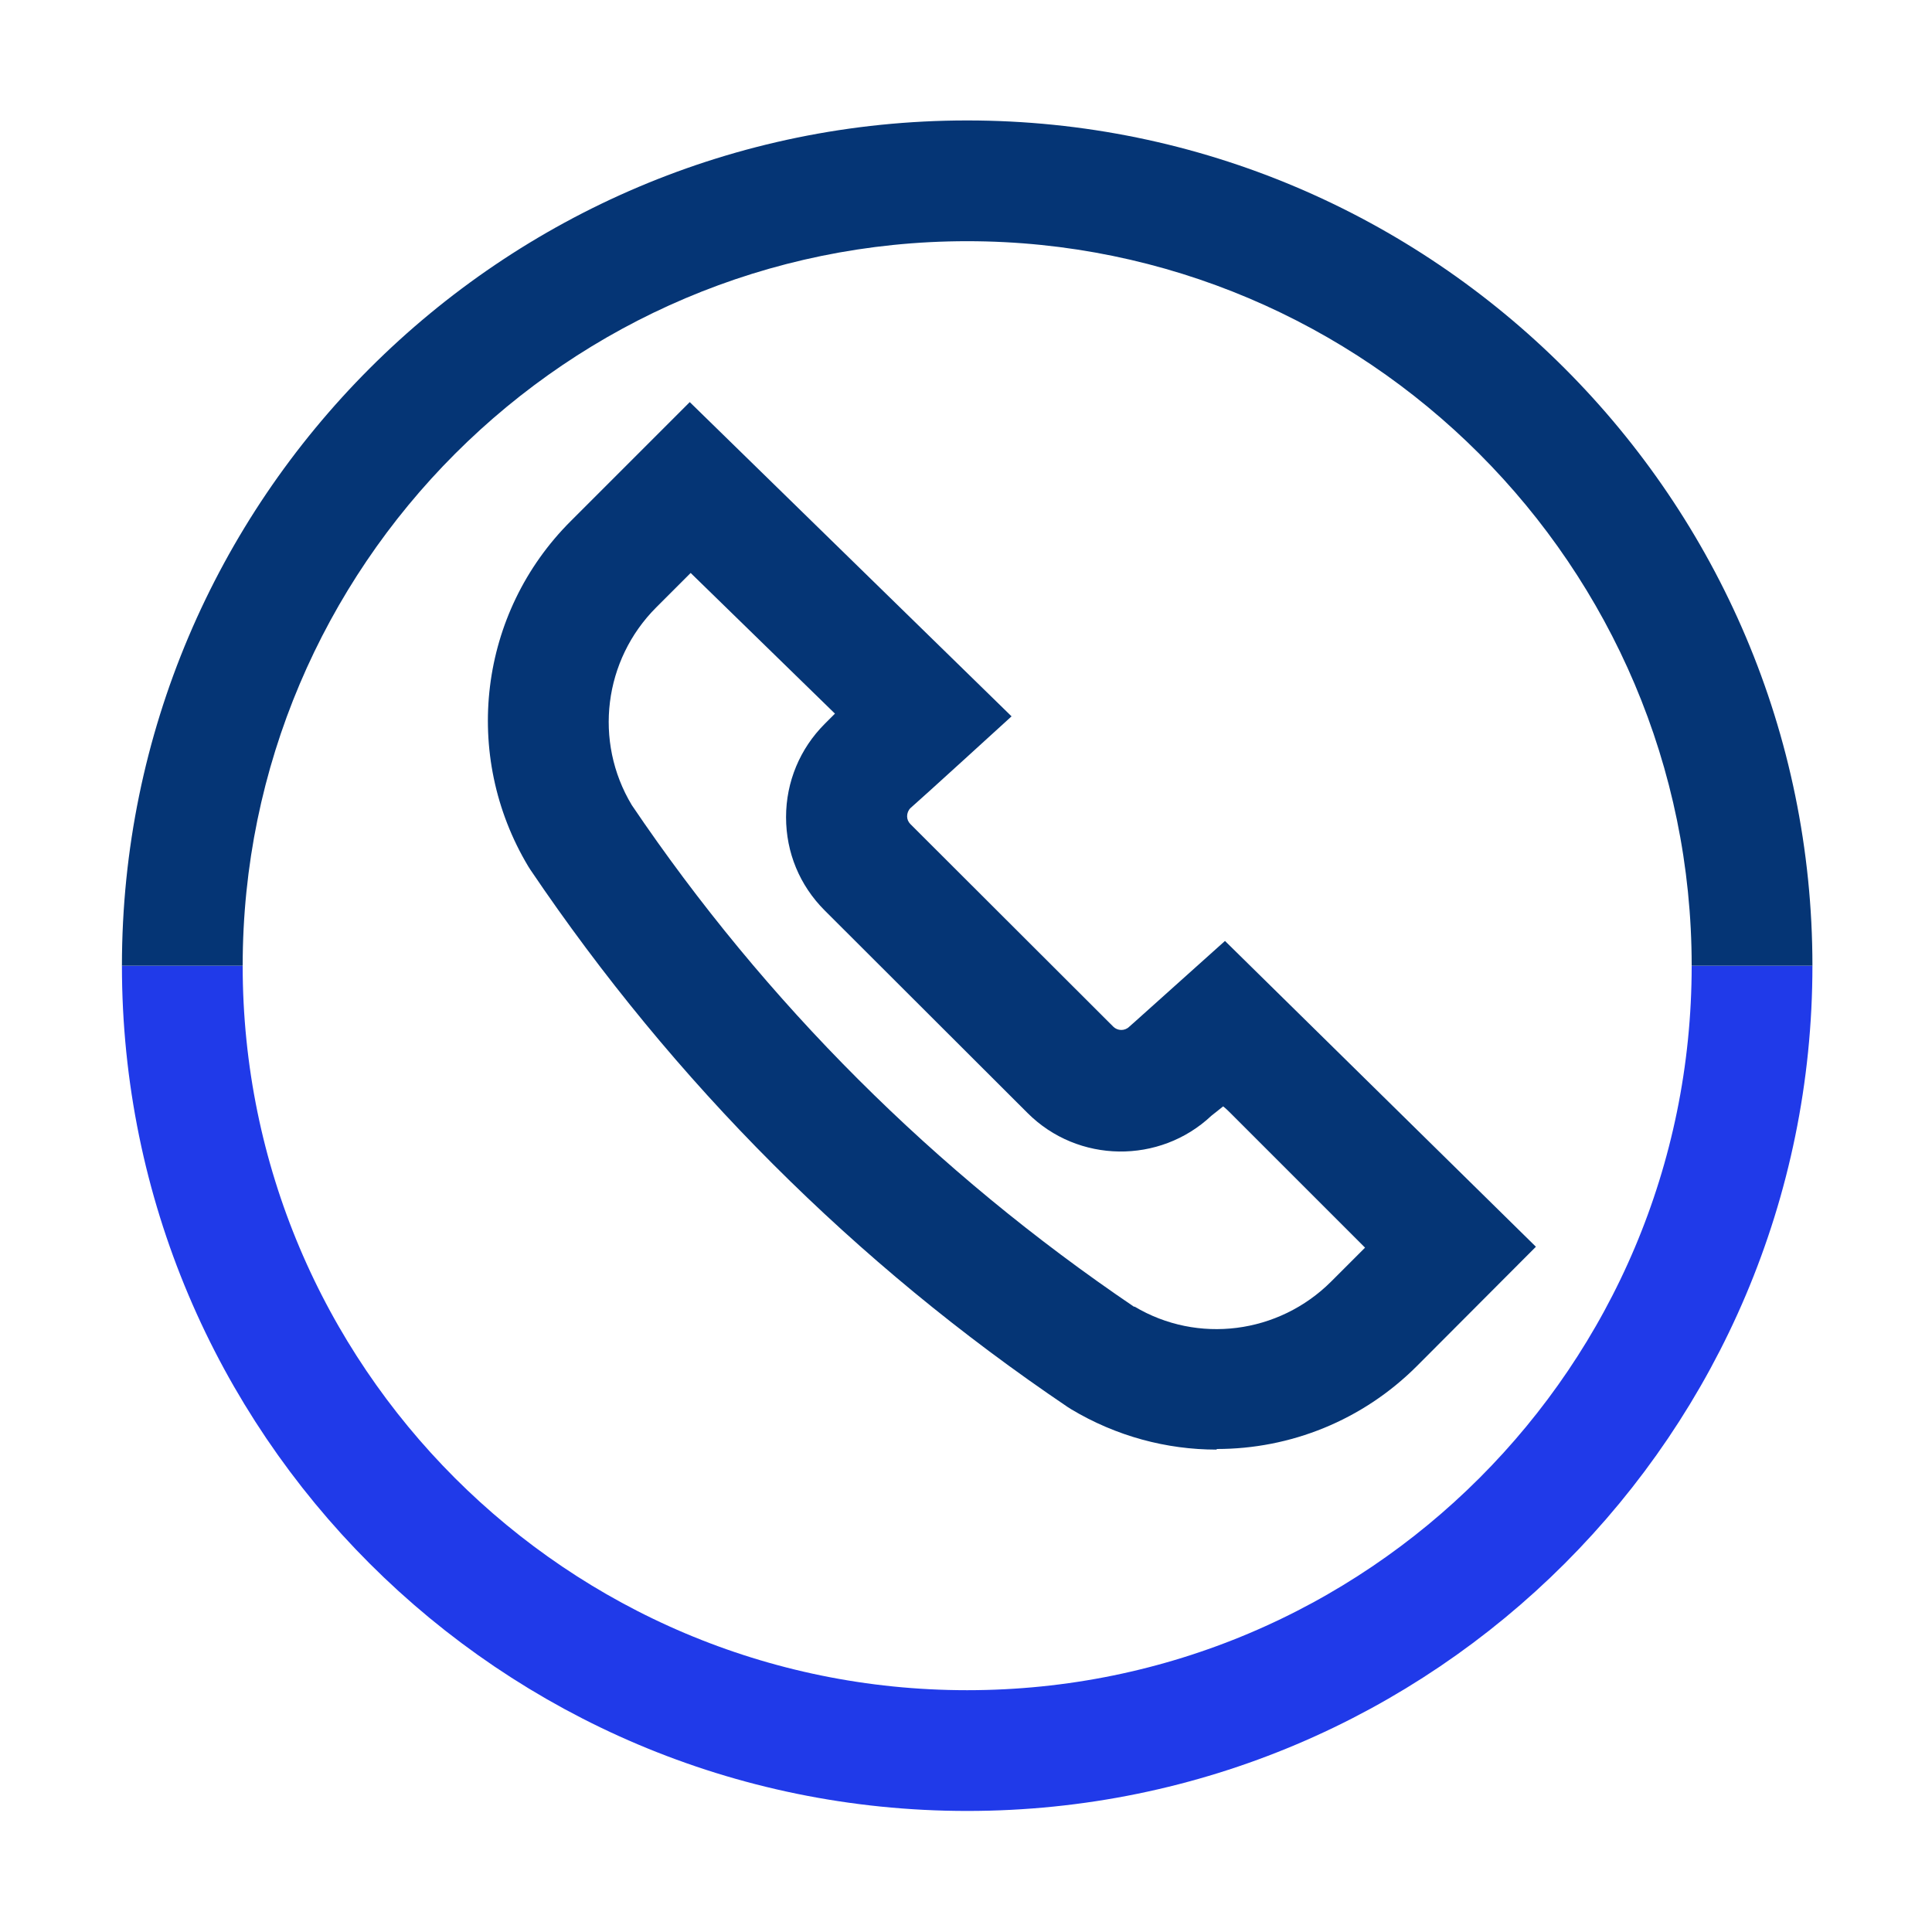
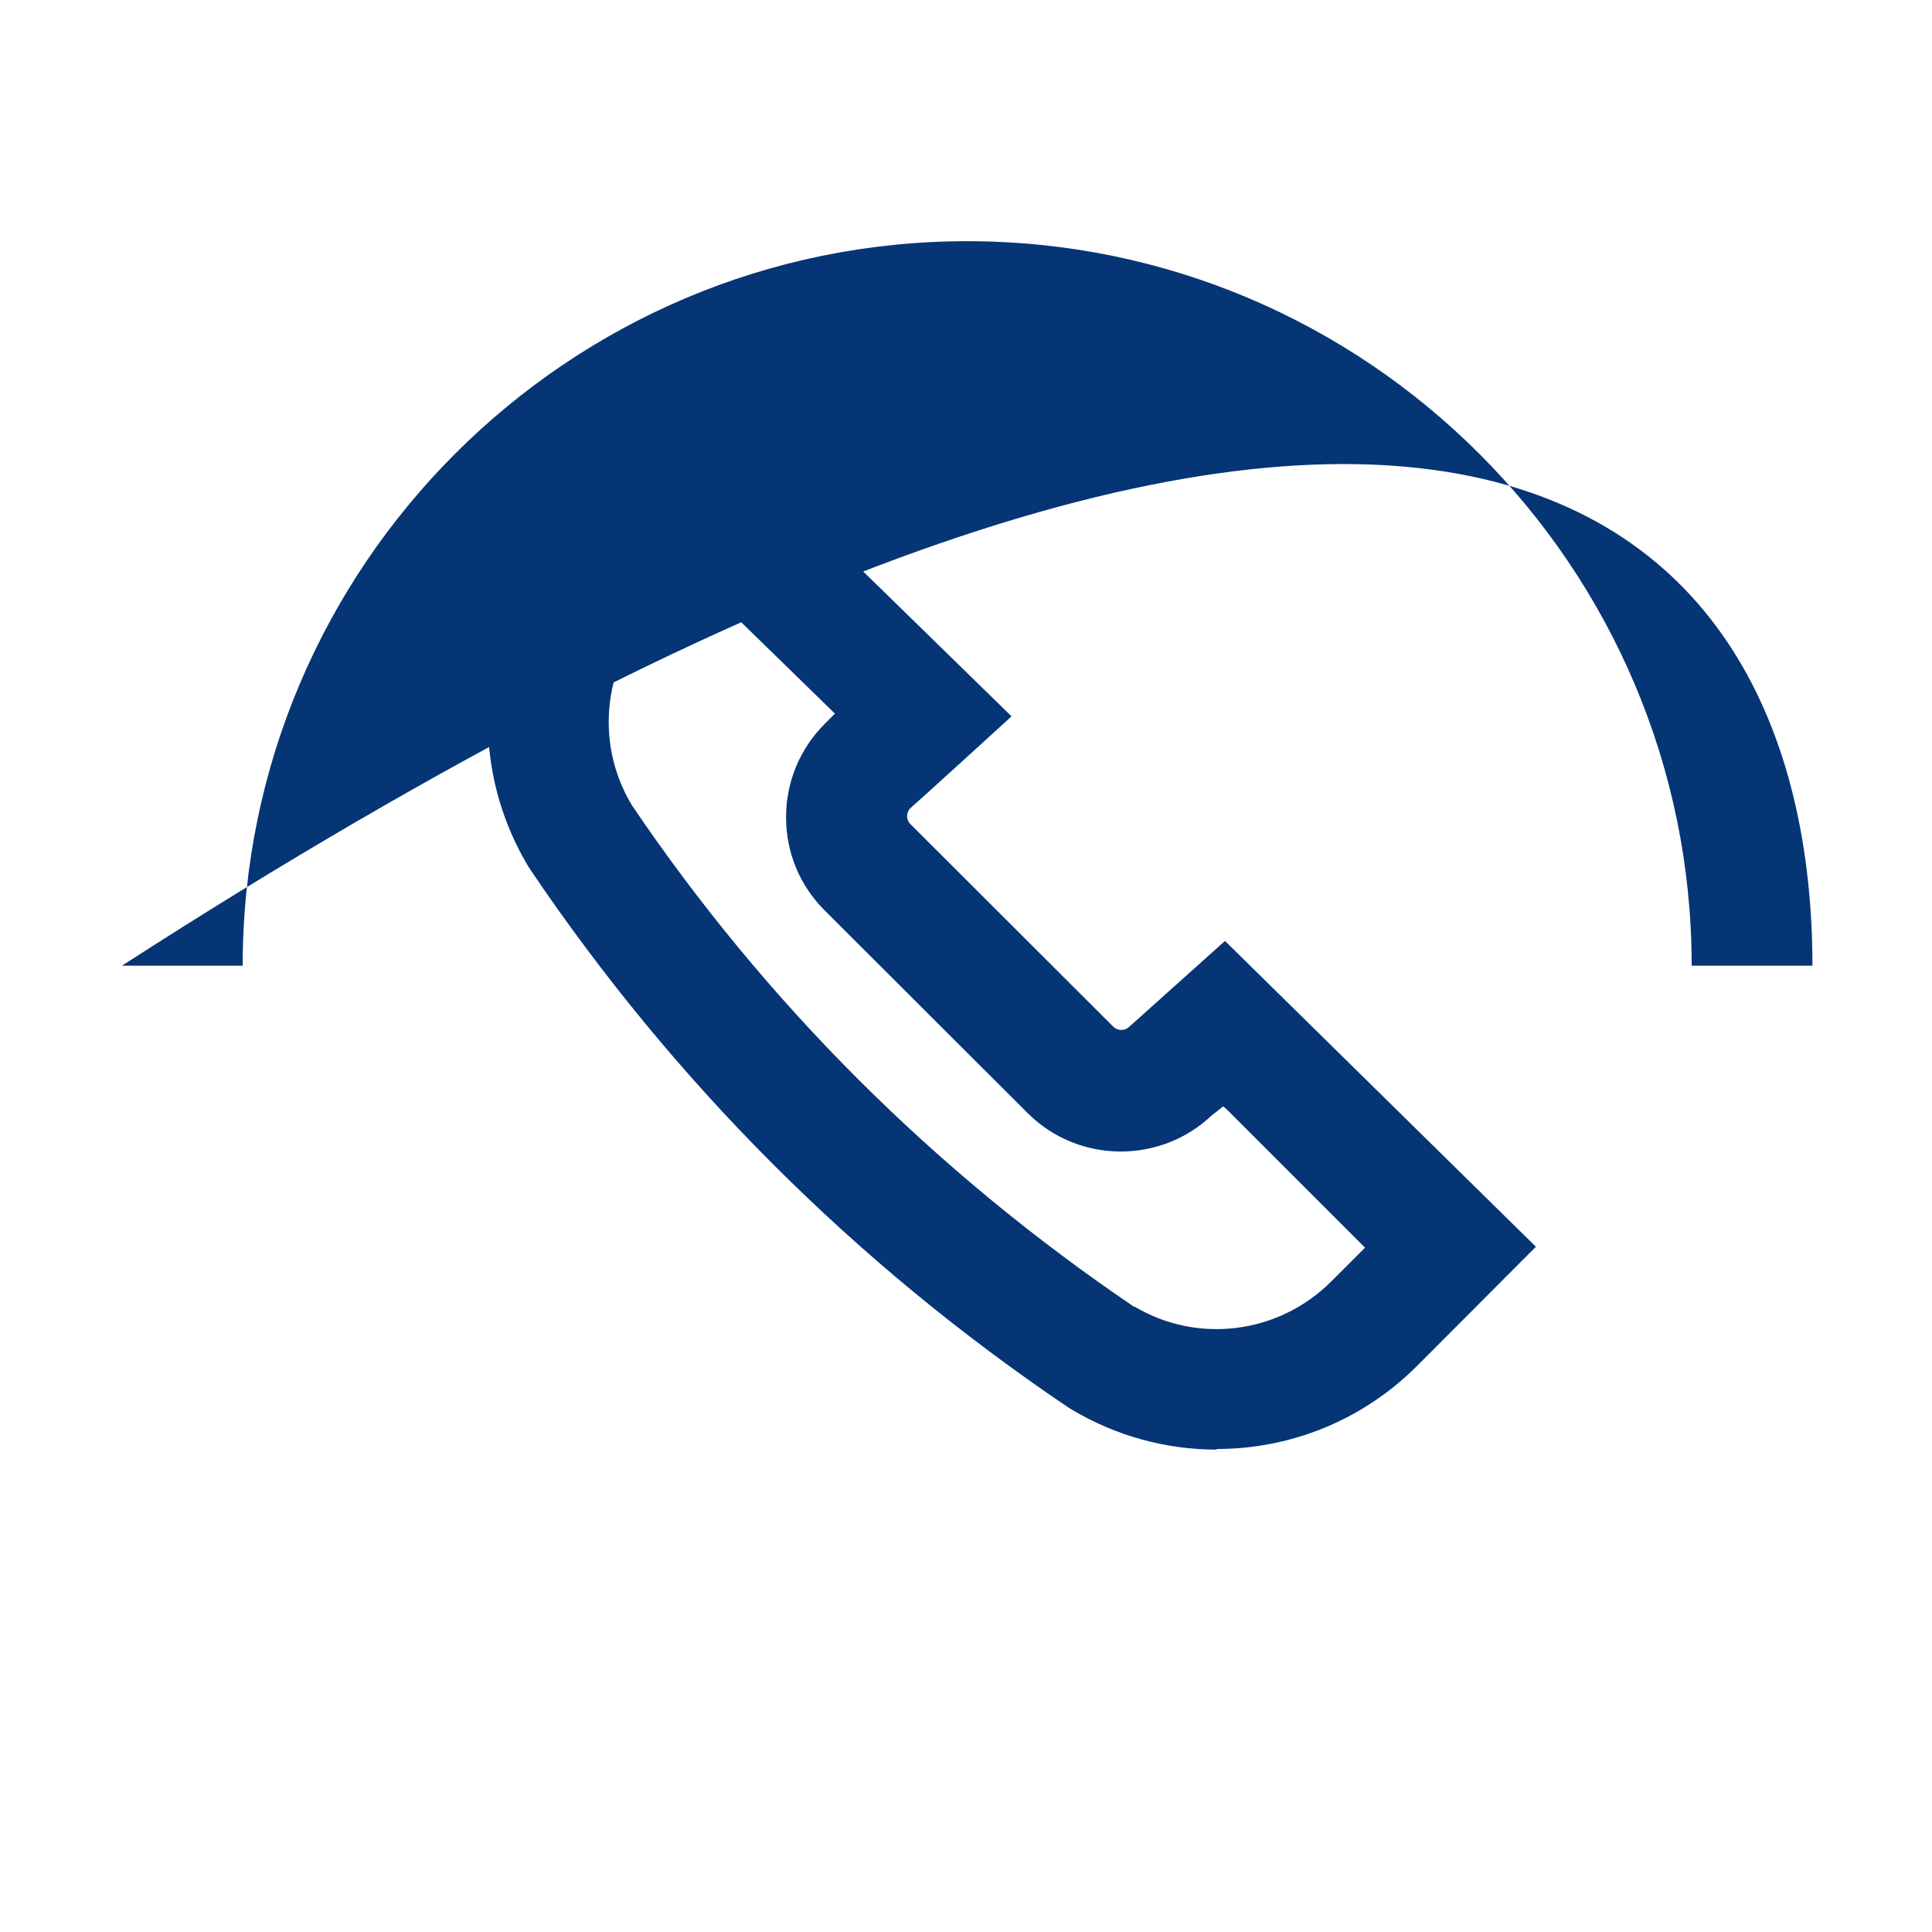
<svg xmlns="http://www.w3.org/2000/svg" width="64" height="64" viewBox="0 0 64 64" fill="none">
-   <path d="M58.039 31.99C58.039 46.35 46.399 57.99 32.039 57.99C17.679 57.99 6.039 46.35 6.039 31.99" stroke="#203AE9" stroke-width="4" stroke-linejoin="round" />
-   <path d="M60.039 31.99H56.039C56.039 18.76 45.269 7.99 32.039 7.99C18.809 7.99 8.039 18.76 8.039 31.99H4.039C4.039 16.55 16.599 3.99 32.039 3.99C47.479 3.99 60.039 16.55 60.039 31.99Z" fill="#053575" />
+   <path d="M60.039 31.99H56.039C56.039 18.76 45.269 7.99 32.039 7.99C18.809 7.99 8.039 18.76 8.039 31.99H4.039C47.479 3.99 60.039 16.55 60.039 31.99Z" fill="#053575" />
  <path d="M40.299 48.02C38.649 48.02 36.979 47.58 35.479 46.68L35.369 46.61C28.319 41.85 22.329 35.86 17.569 28.81L17.499 28.7C15.289 25.01 15.859 20.3 18.909 17.26L22.849 13.32L33.509 23.73C33.509 23.73 30.419 26.55 30.159 26.77C30.089 26.84 30.049 26.94 30.049 27.04C30.049 27.14 30.089 27.23 30.159 27.3L36.879 34.01C37.019 34.15 37.259 34.16 37.409 34.01L37.579 33.86L40.579 31.17L50.879 41.3L46.939 45.25C45.129 47.06 42.739 48 40.309 48L40.299 48.02ZM37.579 43.28C39.669 44.53 42.359 44.19 44.099 42.45L45.219 41.33L40.759 36.87C40.699 36.81 40.619 36.73 40.519 36.65L40.129 36.96C38.419 38.57 35.709 38.54 34.039 36.87L27.319 30.16C26.489 29.33 26.039 28.24 26.039 27.07C26.039 25.9 26.499 24.8 27.319 23.98L27.659 23.64L22.879 18.98L21.739 20.12C19.999 21.86 19.659 24.56 20.929 26.67C25.349 33.21 30.969 38.82 37.569 43.29L37.579 43.28Z" fill="#053575" />
</svg>